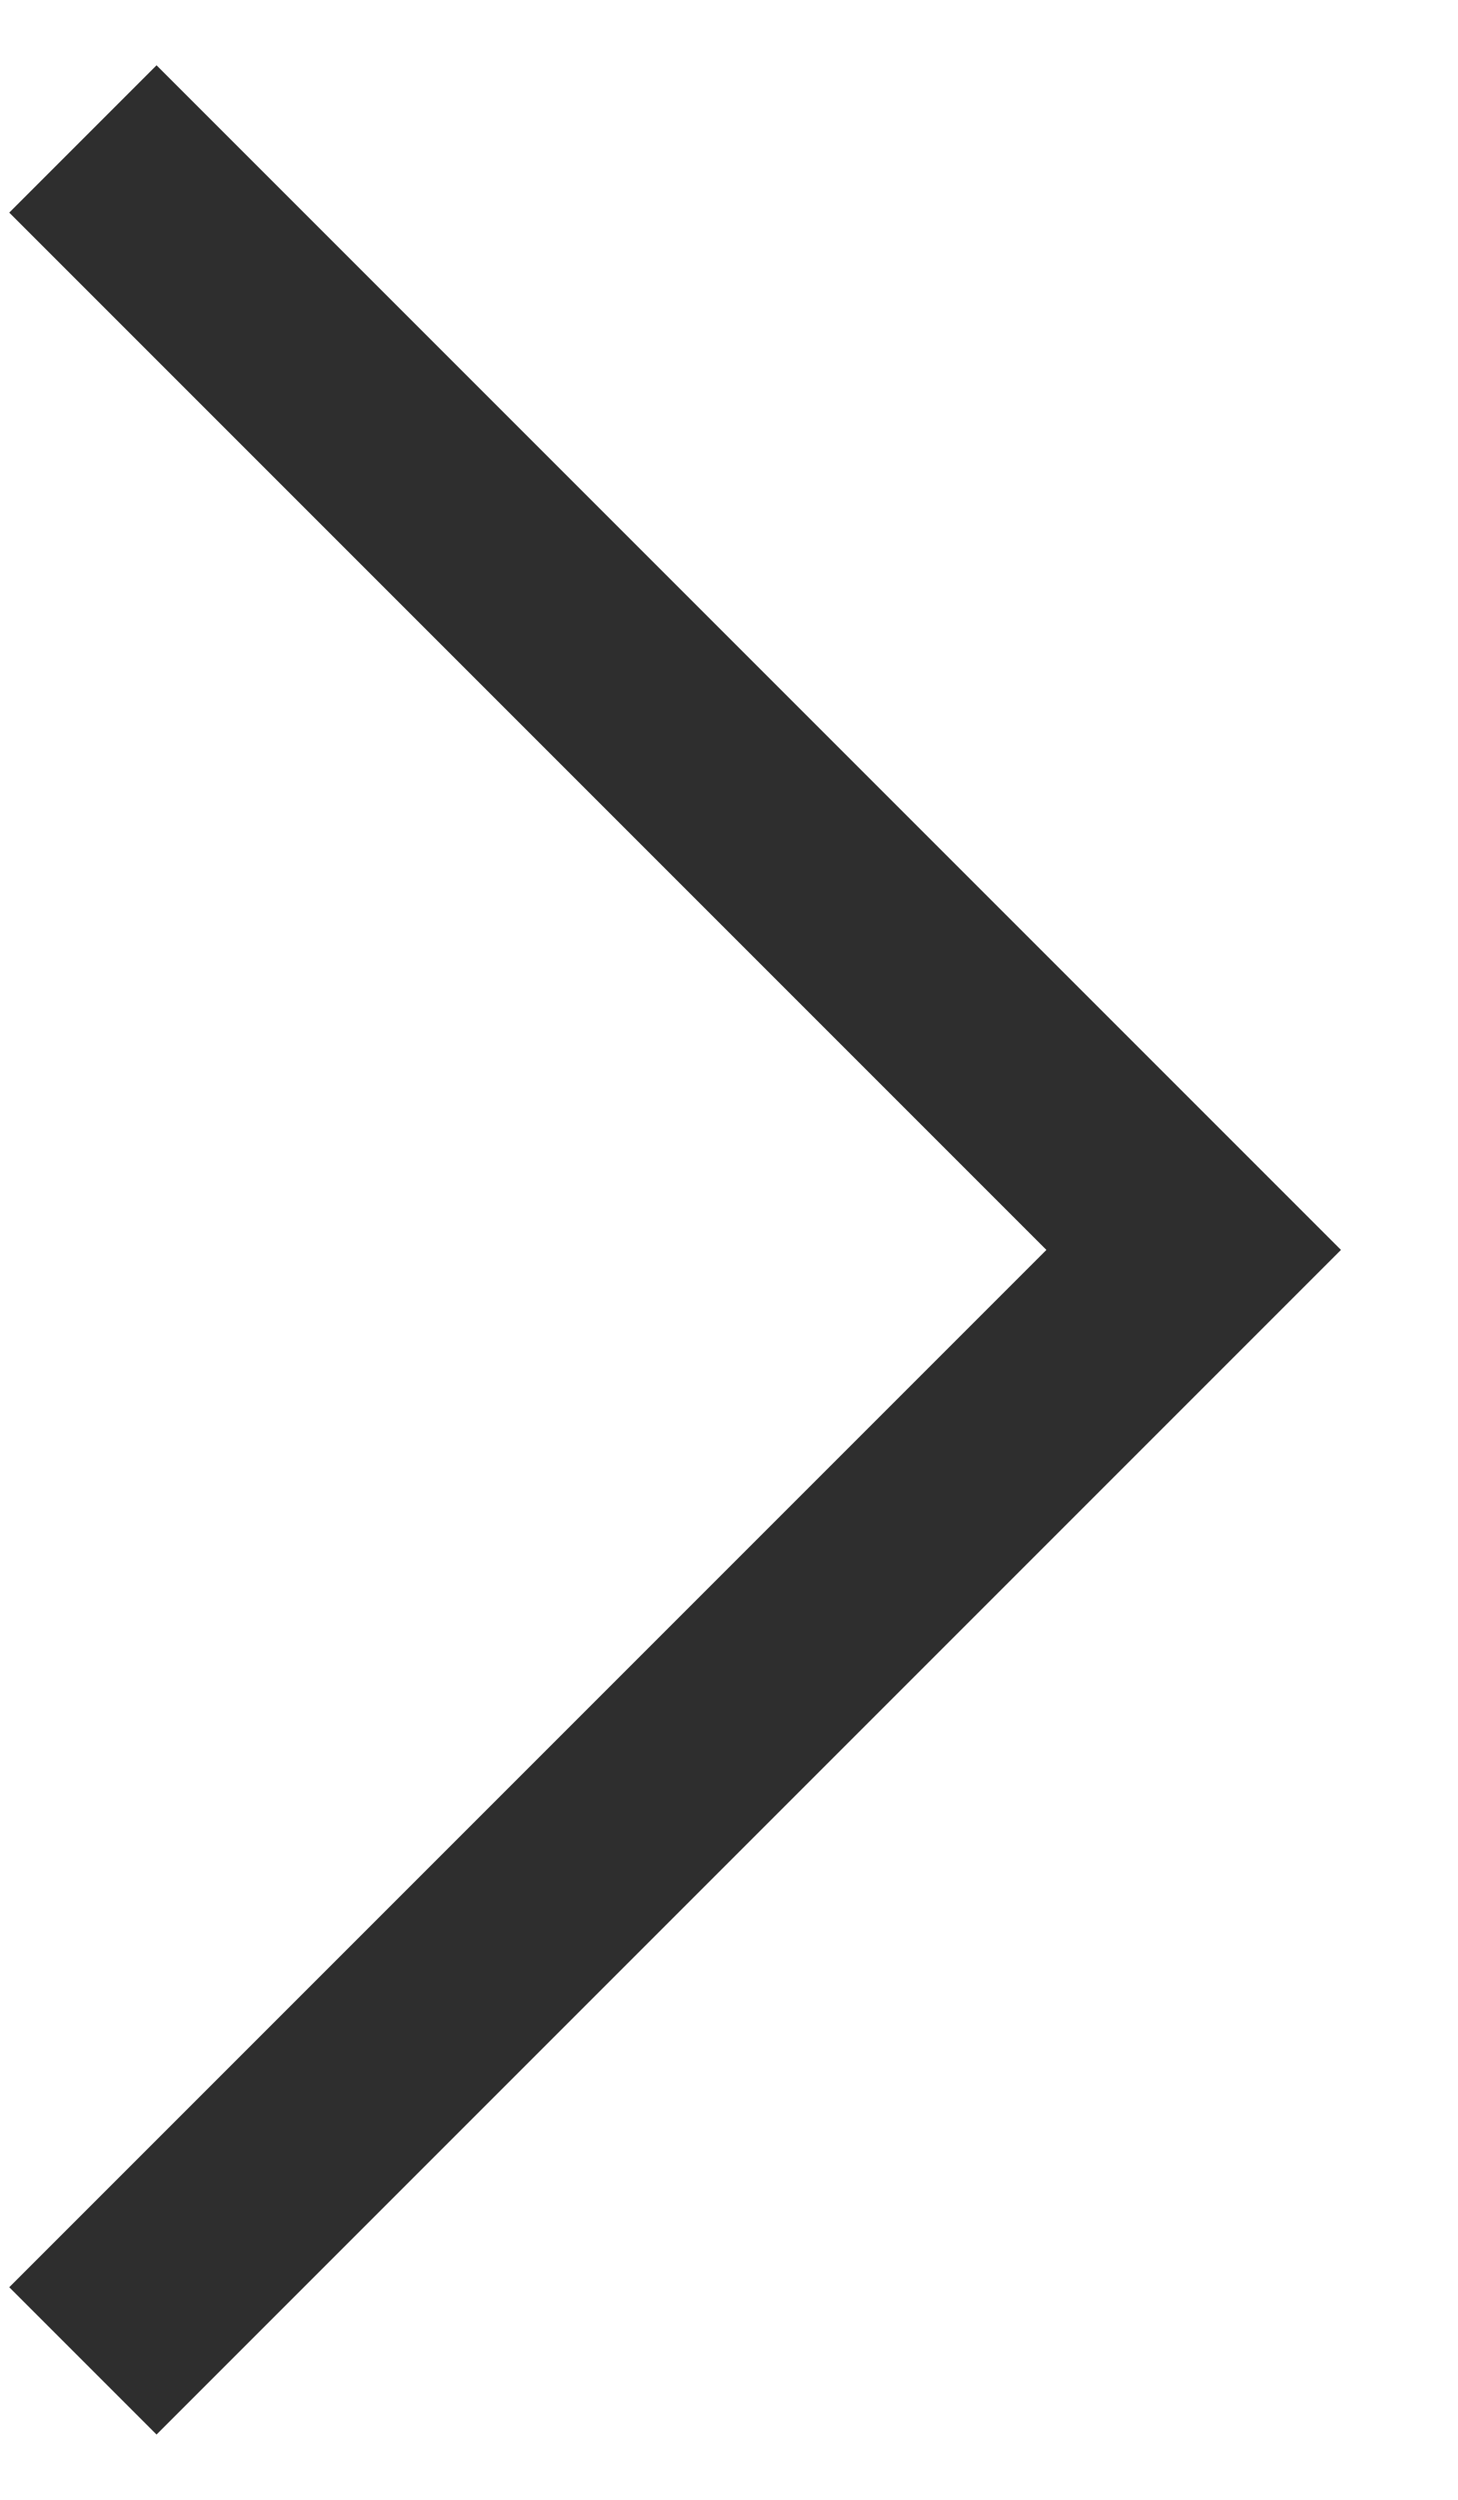
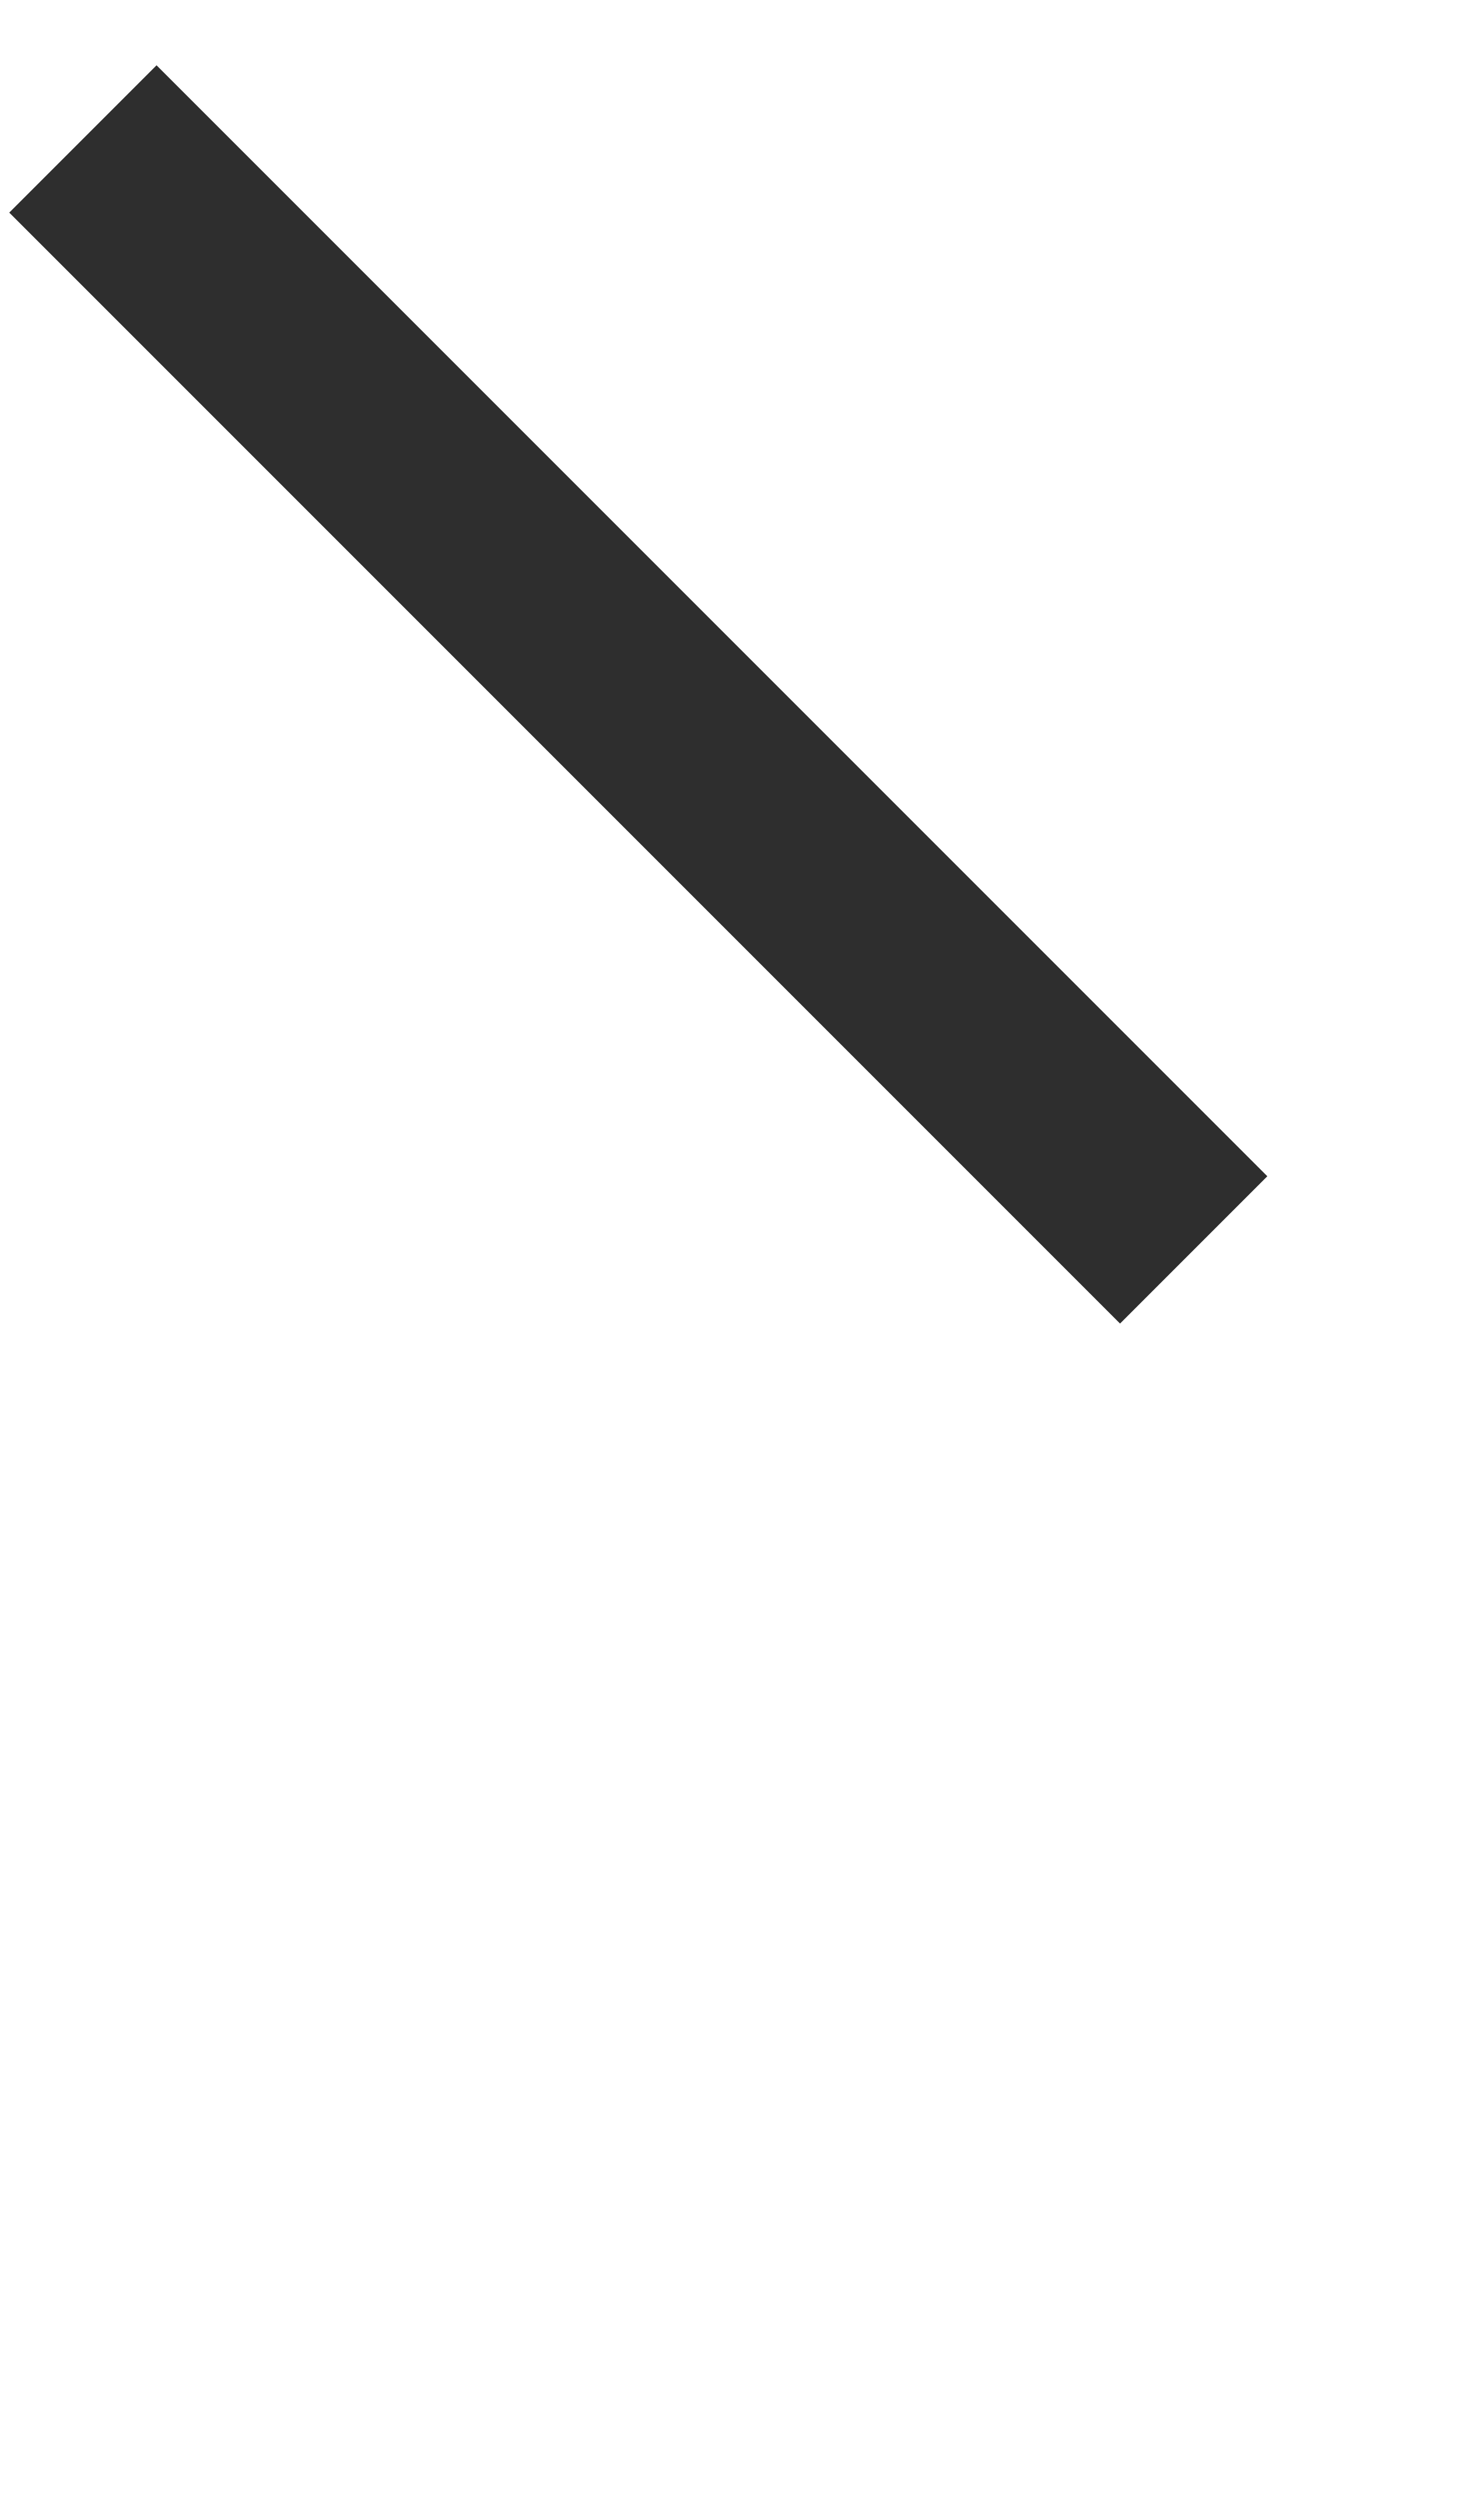
<svg xmlns="http://www.w3.org/2000/svg" width="7" height="12" viewBox="0 0 7 12" fill="none">
-   <path d="M0.398 0.667L5.731 6L0.398 11.333" stroke="#2E2E2E" />
+   <path d="M0.398 0.667L5.731 6" stroke="#2E2E2E" />
</svg>